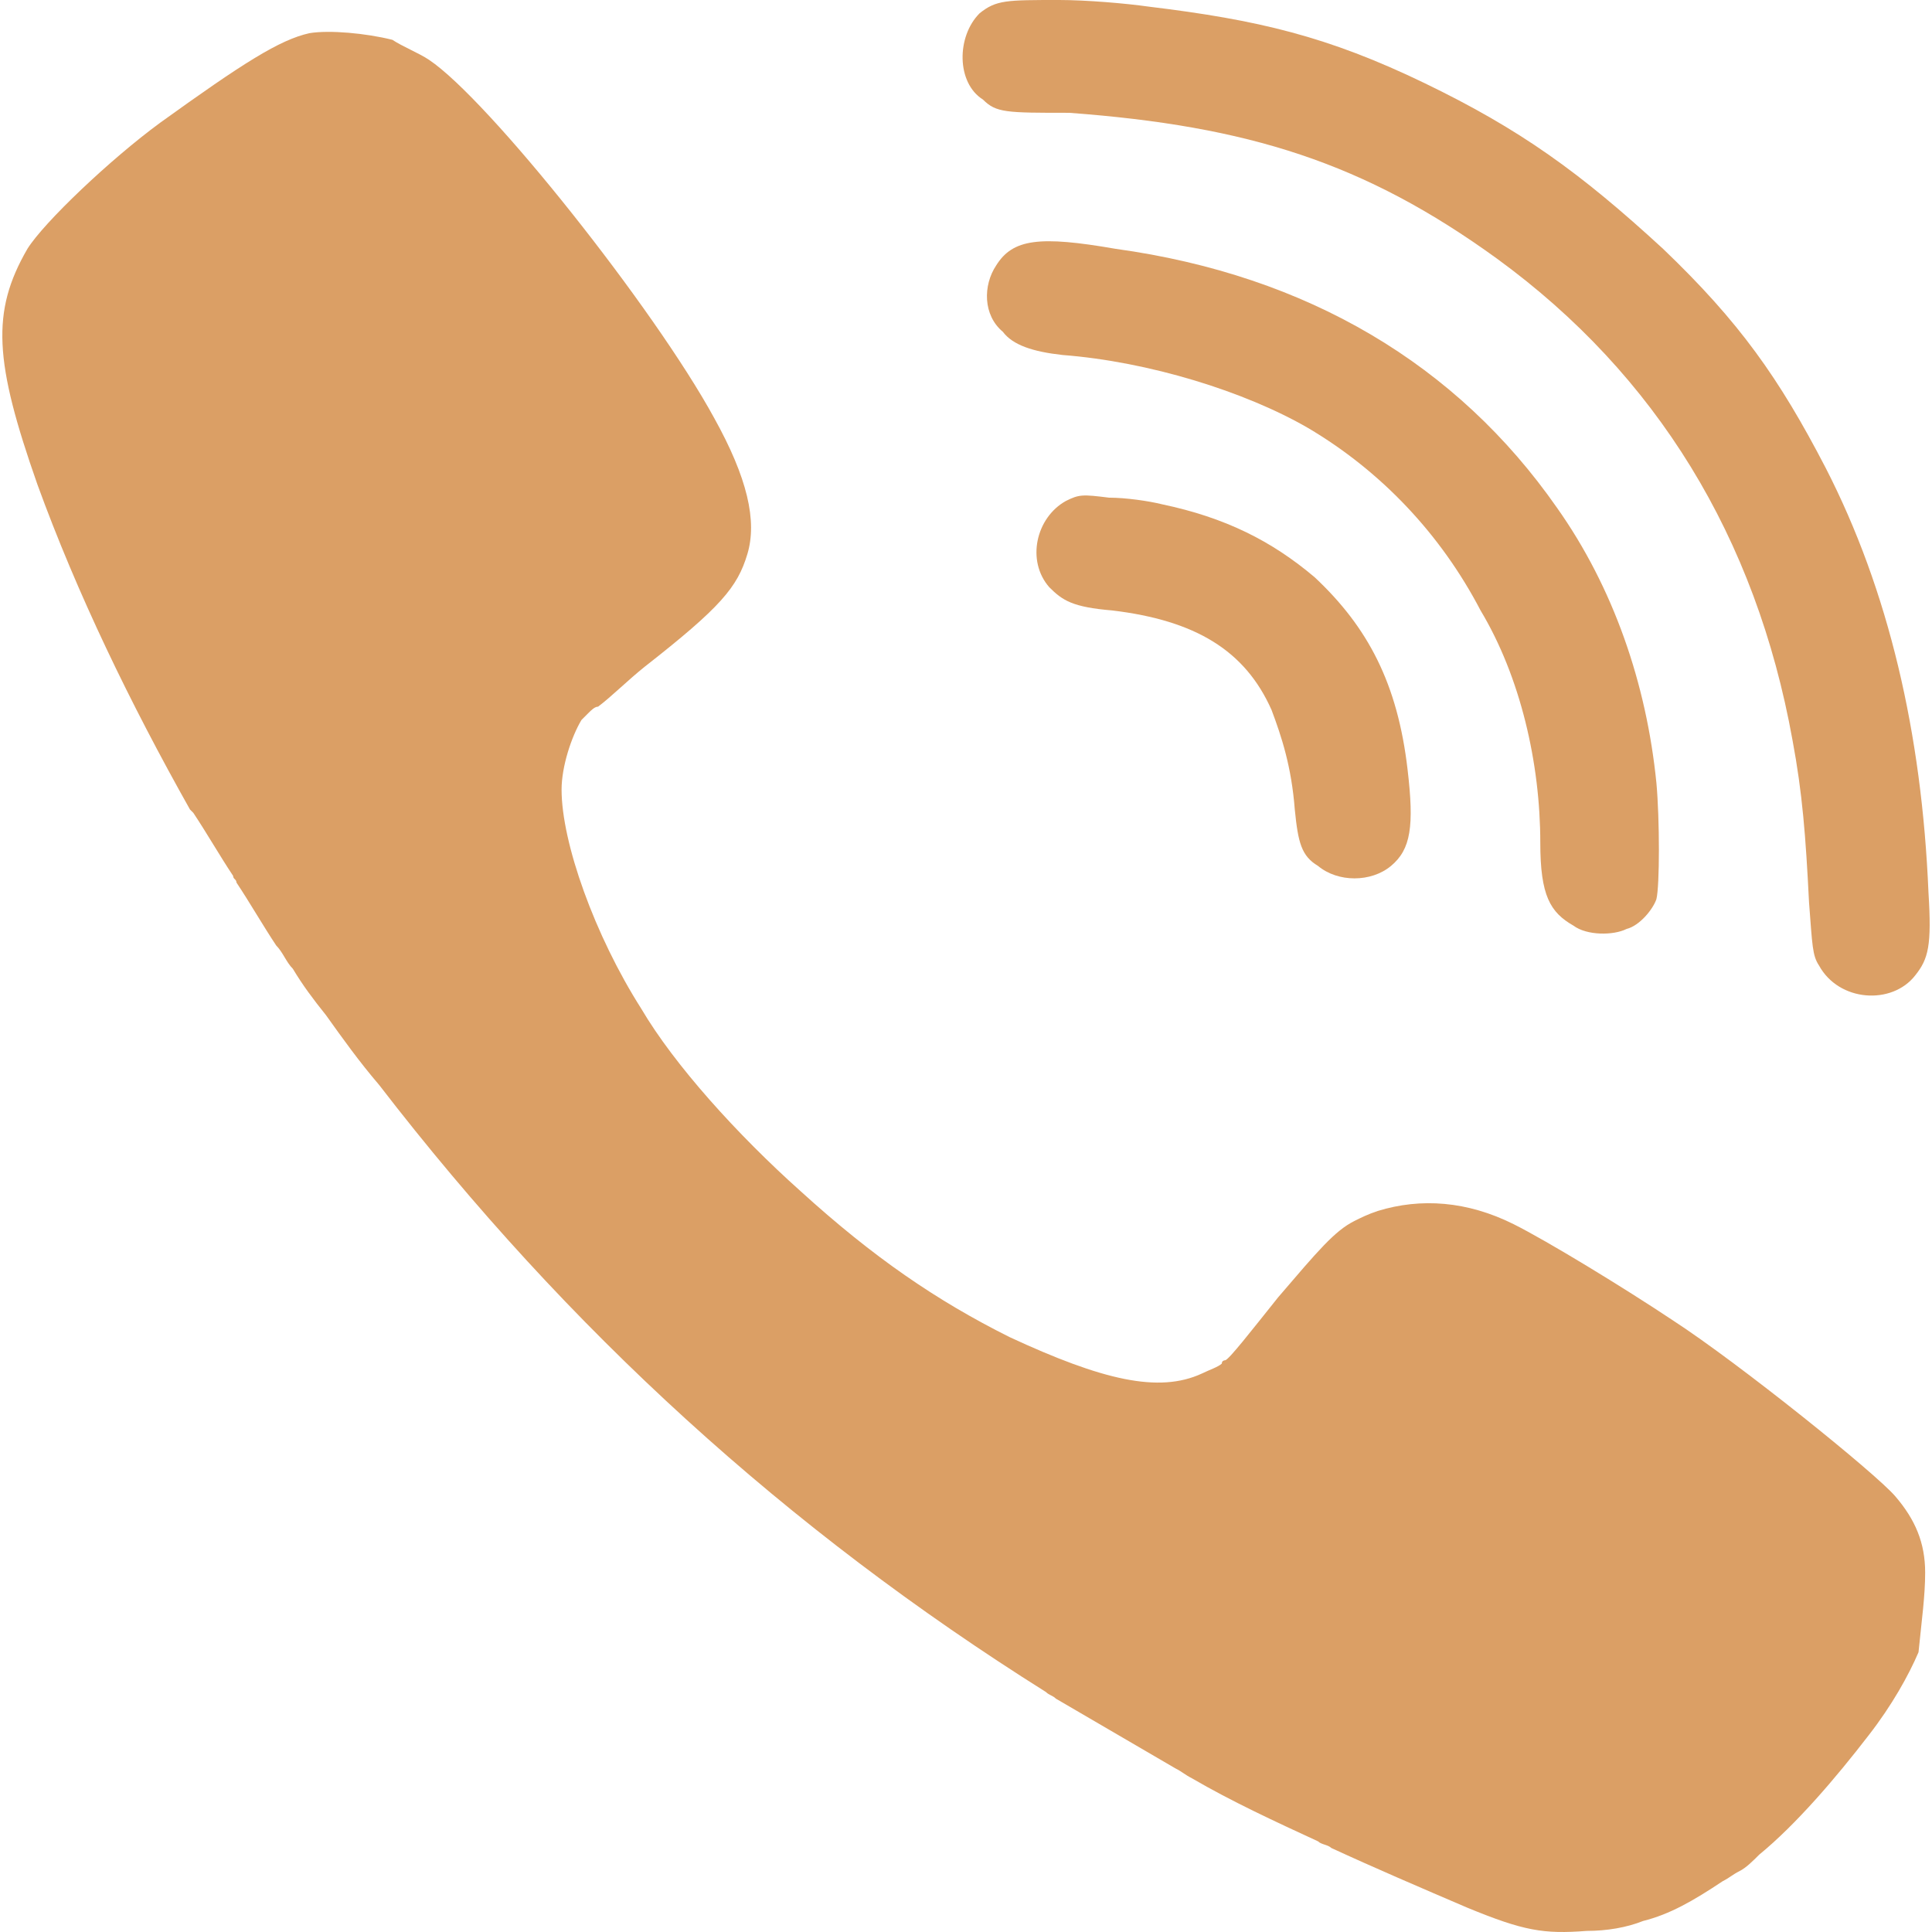
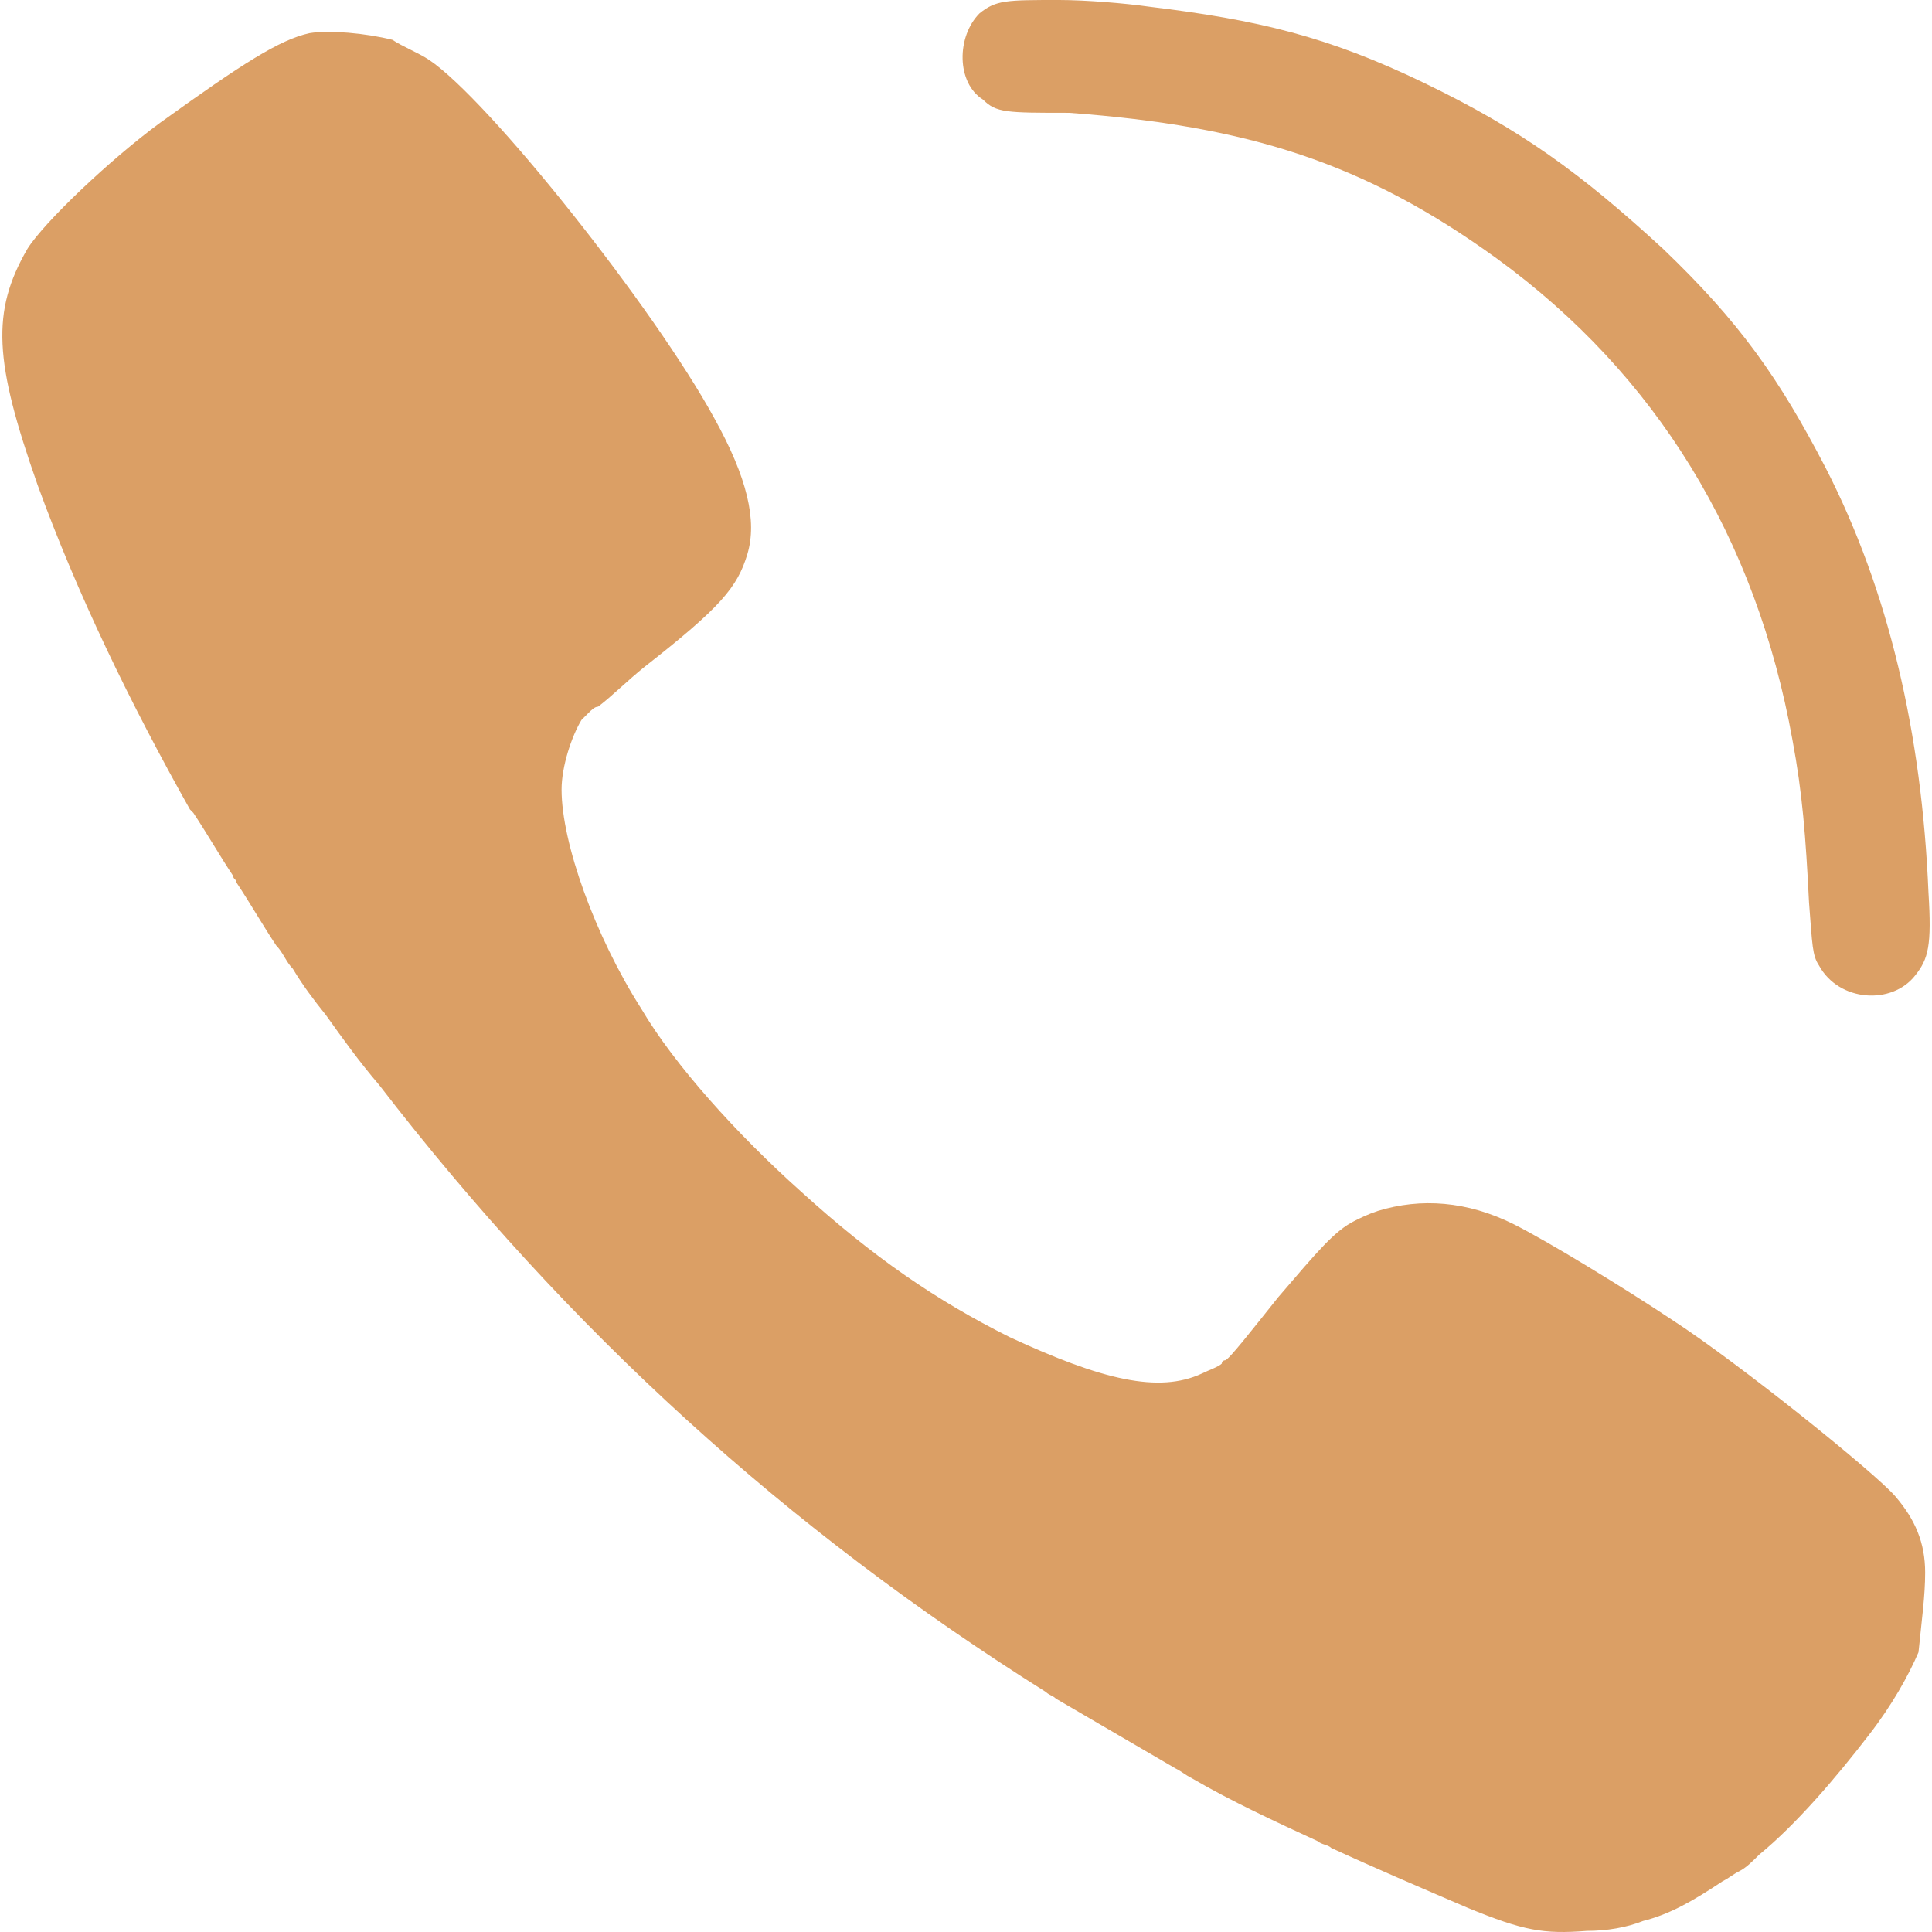
<svg xmlns="http://www.w3.org/2000/svg" version="1.1" id="Layer_1" x="0px" y="0px" viewBox="0 0 514.055 514.055" style="enable-background:new 0 0 514.055 514.055;" xml:space="preserve" width="512px" height="512px" class="">
  <g>
    <g>
      <path d="M260.648,3.531C265.062,0,267.71,0,281.834,0c7.062,0,17.655,0.883,23.834,1.766   c29.131,3.531,47.669,7.945,73.269,20.303c25.6,12.359,41.49,23.834,63.559,44.138c20.303,19.421,30.897,34.428,43.255,58.262   c16.772,32.662,25.6,70.621,27.366,112.993c0.883,14.124,0,17.655-3.531,22.069c-6.179,7.945-20.303,7.062-25.6-2.648   c-1.766-2.648-1.766-5.297-2.648-16.772c-0.883-17.655-1.766-29.131-4.414-43.255c-9.71-53.848-36.193-97.103-78.565-128   c-35.31-25.6-66.207-35.31-113.876-38.841c-16.772,0-19.421,0-22.952-3.531C254.469,22.069,254.469,9.71,260.648,3.531" data-original="#9069AE" class="active-path" data-old_color="##db9f6fill:##DB9F6fill:#9069AEfill:#9069AEfill:#9069AEfill:#9069AEfill:#9069AEfill:#9069AEfill:#9069AEfill:#9069AEfill:#9069AEfill:#9069AEfill:#9069AEfill:#9069AEfill:#9069AEfill:#9069AEfill:#9069AEfill:#9069AEfill:#9069AEfill:#9069AEfill:#9069AEfill:#9069AEfill:#9069AEfill:#9069AEfill:#9069AEfill:#9069AEfill:#9069AEfill:#9069AEfill:#9069AEfill:#9069AEfill:#9069AEfill:#9069AEfill:#9069AEfill:#9069AEfill:#9069AEfill:#9069AEfill:#9069AEfill:#9069AEfill:#9069AEfill:#9069AEfill:#9069AEfill:#9069AEfill:#9069AEfill:#9069AEfill:#9069AEfill:#9069AEfill:#9069AEfill:#9069AEfill:#9069AEfill:#9069AEfill:#db9f65fill:#DB9F65fill:#9069AEfill:#9069AEfill:#9069AEfill:#9069AEfill:#9069AEfill:#9069AEfill:#9069AEfill:#9069AEfill:#9069AEfill:#9069AEfill:#9069AEfill:#9069AEfill:#9069AEfill:#9069AEfill:#9069AEfill:#9069AEfill:#9069AEfill:#9069AEfill:#9069AEfill:#9069AEfill:#9069AEfill:#9069AEfill:#9069AEfill:#9069AEfill:#9069AEfill:#9069AEfill:#9069AEfill:#9069AEfill:#9069AEfill:#9069AEfill:#9069AEfill:#9069AEfill:#9069AEfill:#9069AEfill:#9069AEfill:#9069AEfill:#9069AEfill:#9069AEfill:#9069AEfill:#9069AEfill:#9069AEfill:#9069AEfill:#9069AEfill:#db9f65fill:#DB9F65fill:#9069AEfill:#9069AEfill:#9069AEfill:#9069AEfill:#9069AEfill:#9069AEfill:#9069AEfill:#9069AEfill:#9069AEfill:#9069AEfill:#9069AEfill:#9069AEfill:#9069AEfill:#9069AEfill:#9069AEfill:#db9f65fill:#DB9F65fill:#9069AEfill:#9069AEfill:#9069AEfill:#9069AEfill:#9069AEfill:#9069AEfill:#9069AEfill:#9069AEfill:#9069AEfill:#9069AEfill:#9069AEfill:#9069AEfill:#9069AEfill:#9069AEfill:#9069AEfill:#9069AEfill:#9069AEfill:#9069AEfill:#9069AEfill:#9069AEfill:#9069AEfill:#9069AEfill:#9069AEfill:#9069AEfill:#9069AEfill:#9069AEfill:#9069AEfill:#9069AEfill:#9069AEfill:#9069AEfill:#9069AEfill:#9069AEfill:#9069AEfill:#9069AEfill:#9069AEfill:#9069AEfill:#9069AEfill:#9069AEfill:#9069AEfill:#9069AEfill:#9069AEfill:#9069AEfill:#9069AEfill:#9069AEfill:#9069AEfill:#9069AEfill:#9069AEfill:#9069AEfill:#9069AEfill:#9069AEfill:#9069AEfill:#9069AEfill:#9069AEfill:#9069AEfill:#9069AEfill:#9069AEfill:#9069AEfill:#9069AEfill:#9069AEfill:#9069AEfill:#9069AEfill:#9069AEfill:#9069AEfill:#9069AEfill:#9069AEfill:#9069AEfill:#9069AEfill:#9069AEfill:#9069AEfill:#9069AEfill:#9069AEfill:#9069AEfill:#9069AEfill:#9069AEfill:#9069AEfill:#9069AEfill:#9069AEfill:#9069AEfill:#9069AEfill:#9069AEfill:#9069AEfill:#9069AEfill:#9069AEfill:#9069AEfill:#9069AEfill:#9069AEfill:#9069AEfill:#9069AEfill:#9069AEfill:#9069AEfill:#9069AEfill:#9069AEfill:#9069AEfill:#9069AEfill:#9069AEfill:#9069AEfill:#9069AEfill:#9069AEfill:#9069AEfill:#9069AEfill:#9069AEfill:#9069AEfill:#9069AEfill:#9069AEfill:#9069AEfill:#9069AEfill:#9069AEfill:#9069AEfill:#9069AEfill:#9069AEfill:#9069AEfill:#9069AEfill:#9069AEfill:#9069AEfill:#9069AEfill:#9069AEfill:#9069AEfill:#9069AEfill:#9069AEfill:#9069AEfill:#9069AEfill:#9069AEfill:#9069AEfill:#9069AEfill:#9069AEfill:#9069AEfill:#9069AEfill:#9069AEfill:#9069AEfill:#9069AEfill:#db9f65fill:#DB9F65fill:#9069AEfill:#9069AEfill:#9069AEfill:#9069AEfill:#9069AEfill:#9069AEfill:#9069AEfill:#9069AEfill:#9069AEfill:#9069AEfill:#9069AEfill:#9069AEfill:#9069AEfill:#9069AEfill:#9069AEfill:#9069AEfill:#9069AEfill:#9069AEfill:#9069AEfill:#9069AEfill:#9069AEfill:#9069AEfill:#8859ADfill:#9069AEfill:#8756ADfill:#9069AEfill:#8452AAfill:#9069AEfill:#8350AAfill:#9069AEfill:#834FAAfill:#9069AEfill:#814BAAfill:#9069AEfill:#8049AAfill:#9069AEfill:#8048AAfill:#9069AEfill:#7F46AAfill:#9069AEfill:#7E44AAfill:#9069AEfill:#7D43AAfill:#9069AEfill:#7C40AAfill:#9069AEfill:#7B3DAAfill:#9069AEfill:#7A3BAAfill:#9069AEfill:#7938AAfill:#9069AEfill:#7735AAfill:#9069AEfill:#7530AAfill:#9069AEfill:#732BAAfill:#9069AEfill:#7228AAfill:#9069AEfill:#7024AAfill:#9069AEfill:#6F22AAfill:#9069AEfill:#6F22AAfill:#9069AEfill:#6E20AAfill:#9069AEfill:#9069AEfill:#6E20AAfill:#6E20AAfill:#6E20AAfill:#6E1FACfill:#9069AEfill:#7120AFfill:#9069AEfill:#7921BDfill:#9069AEfill:#7D20C4fill:#9069AEfill:#861FD6fill:#9069AEfill:#8A1EDCfill:#9069AEfill:#8A1EDDfill:#9069AEfill:#8B1EDFfill:#9069AEfill:#9069AEfill:#8B1EDFfill:#8B1EDFfill:#8B1EDFfill:#9069AEfill:#9069AEfill:#9069AEfill:#9069AEfill:#9069AEfill:#9069AEfill:#9069AEfill:#9069AEfill:#9069AEfill:#9069AEfill:#9069AEfill:#9069AEfill:#9069AEfill:#9069AEfill:#9069AEfill:#9069AEfill:#9069AEfill:#9069AEfill:#9069AEfill:#9069AEfill:#9069AEfill:#9069AEfill:#9069AEfill:#9069AEfill:#9069AEfill:#9069AEfill:#9069AEfill:#9069AEfill:#9069AEfill:#9069AEfill:#9069AEfill:#9069AEfill:#9069AEfill:#9069AEfill:#9069AEfill:#9069AEfill:#9069AEfill:#9069AEfill:#9069AEfill:#9069AEfill:#9069AEfill:#00FF70fill:#9069AEfill:#00FF77fill:#9069AEfill:#00FF77fill:#9069AEfill:#00FF7Ffill:#9069AEfill:#00FF7Ffill:#9069AEfill:#9069AEfill:#00FF7Ffill:#00FF7Ffill:#00FF7Ffill:#00FF70fill:#9069AEfill:#00FF60fill:#9069AEfill:#00FF49fill:#9069AEfill:#00FF2Bfill:#9069AEfill:#00FF05fill:#9069AEfill:#28FF00fill:#9069AEfill:#3FFF00fill:#9069AEfill:#4FFF00fill:#9069AEfill:#5EFF00fill:#9069AEfill:#65FF00fill:#9069AEfill:#6DFF00fill:#9069AEfill:#9069AEfill:#6DFF00fill:#6DFF00fill:#6DFF00fill:#9069AEfill:#9069AEfill:#9069AEfill:#9069AEfill:#9069AEfill:#9069AEfill:#9069AEfill:#9069AEfill:#9069AEfill:#9069AEfill:#9069AEfill:#9069AEfill:#9069AEfill:#9069AEfill:#9069AEfill:#9069AEfill:#9069AEfill:#9069AEfill:#9069AEfill:#9069AEfill:#9069AEfill:#9069AEfill:#9069AEfill:#9069AEfill:#9069AEfill:#9069AEfill:#9069AEfill:#9069AEfill:#9069AEfill:#B700FFfill:#9069AEfill:#6300FFfill:#9069AEfill:#4C00FFfill:#9069AEfill:#3D00FFfill:#9069AEfill:#3500FFfill:#9069AEfill:#2600FFfill:#9069AEfill:#1E00FFfill:#9069AEfill:#0F00FFfill:#9069AEfill:#0700FFfill:#9069AEfill:#0700FFfill:#9069AEfill:#0007FFfill:#9069AEfill:#000FFFfill:#9069AEfill:#001EFFfill:#9069AEfill:#0026FFfill:#9069AEfill:#0035FFfill:#9069AEfill:#0035FFfill:#9069AEfill:#9069AEfill:#0035FFfill:#0035FFfill:#0035FFfill:#9069AEfill:#9069AEfill:#9069AEfill:#9069AEfill:#8314D8fill:#9069AEfill:#8623D2fill:#9069AEfill:#862CCCfill:#9069AEfill:#8735C5fill:#9069AEfill:#883BC3fill:#9069AEfill:#893FC3fill:#9069AEfill:#8840C0fill:#9069AEfill:#8840BFfill:#9069AEfill:#8841BFfill:#9069AEfill:#9069AEfill:#8841BFfill:#8841BFfill:#8841BFfill:#8A44C0fill:#9069AEfill:#8841BFfill:#9069AEfill:#8840BFfill:#9069AEfill:#873EBFfill:#9069AEfill:#863CBFfill:#9069AEfill:#853ABFfill:#9069AEfill:#8439BDfill:#9069AEfill:#8336BDfill:#9069AEfill:#7F32BBfill:#9069AEfill:#7D2EBAfill:#9069AEfill:#7A2BB7fill:#9069AEfill:#7726B6fill:#9069AEfill:#7422B3fill:#9069AEfill:#711DB1fill:#9069AEfill:#6E19AFfill:#9069AEfill:#6C15AEfill:#9069AEfill:#6B13AEfill:#9069AEfill:#6B13AEfill:#9069AEfill:#6A12AEfill:#9069AEfill:#6A12AEfill:#9069AEfill:#6A11AEfill:#9069AEfill:#6A10AEfill:#9069AEfill:#6910AEfill:#9069AEfill:#6A10AFfill:#9069AEfill:#6B10B1fill:#9069AEfill:#6C10B3fill:#9069AEfill:#9069AEfill:#6C10B3fill:#6C10B3fill:#6C10B3fill:#9069AEfill:#9069AEfill:#9069AEfill:#9069AEfill:#9069AEfill:#9069AEfill:#9069AEfill:#9069AEfill:#9069AEfill:#9069AEfill:#9069AEfill:#9069AEfill:#9069AEfill:#9069AEfill:#9069AEfill:#9069AEfill:#9069AEfill:#9069AEfill:#9069AEfill:#9069AEfill:#9069AEfill:#9069AEfill:#9069AEfill:#9069AEfill:#db9f65fill:#DB9F65fill:#9069AEfill:#9069AEfill:#9069AEfill:#9069AEfill:#9069AEfill:#9069AEfill:#9069AEfill:#9069AEfill:#9069AEfill:#9069AEfill:#9069AEfill:#9069AEfill:#9069AEfill:#9069AEfill:#9069AEfill:#9069AEfill:#9069AEfill:#9069AEfill:#9069AEfill:#9069AEfill:#9069AEfill:#9069AEfill:#9069AEfill:#9069AEfill:#9069AEfill:#9069AEfill:#9069AEfill:#9069AEfill:#9069AEfill:#9069AEfill:#9069AEfill:#9069AEfill:#9069AEfill:#9069AEfill:#9069AEfill:#9069AEfill:#9069AEfill:#9069AEfill:#9069AEfill:#9069AEfill:#9069AEfill:#9069AEfill:#9069AEfill:#9069AEfill:#9069AEfill:#9069AEfill:#9069AEfill:#9069AEfill:#9069AEfill:#9069AEfill:#9069AEfill:#9069AEfill:#9069AEfill:#9069AEfill:#9069AEfill:#9069AEfill:#9069AEfill:#9069AEfill:#9069AEfill:#9069AEfill:#9069AEfill:#9069AEfill:#9069AEfill:#9069AEfill:#9069AEfill:#9069AEfill:#9069AEfill:#9069AEfill:#9069AEfill:#9069AEfill:#9069AEfill:#9069AEfill:#9069AEfill:#9069AEfill:#9069AEfill:#9069AEfill:#9069AEfill:#9069AEfill:#9069AEfill:#9069AEfill:#9069AEfill:#9069AEfill:#9069AEfill:#9069AEfill:#9069AEfill:#9069AEfill:#9069AE" fill="#db9f65" />
-       <path d="M348.041,113.876c-16.772-9.71-42.372-17.655-65.324-19.421c-7.945-0.883-13.241-2.648-15.89-6.179   c-5.297-4.414-5.297-12.359-1.766-17.655c4.414-7.062,11.476-7.945,31.779-4.414c51.2,7.062,90.924,30.897,117.407,68.855   c15.007,21.186,23.834,46.786,26.483,73.269c0.883,9.71,0.883,27.366,0,30.897c-0.883,2.648-4.414,7.062-7.945,7.945   c-3.531,1.766-10.593,1.766-14.124-0.883c-6.179-3.531-8.828-7.945-8.828-22.069c0-21.186-5.297-44.138-15.89-61.793   C383.351,142.124,367.462,125.352,348.041,113.876" data-original="#9069AE" class="active-path" data-old_color="##db9f6fill:##DB9F6fill:#9069AEfill:#9069AEfill:#9069AEfill:#9069AEfill:#9069AEfill:#9069AEfill:#9069AEfill:#9069AEfill:#9069AEfill:#9069AEfill:#9069AEfill:#9069AEfill:#9069AEfill:#9069AEfill:#9069AEfill:#9069AEfill:#9069AEfill:#9069AEfill:#9069AEfill:#9069AEfill:#9069AEfill:#9069AEfill:#9069AEfill:#9069AEfill:#9069AEfill:#9069AEfill:#9069AEfill:#9069AEfill:#9069AEfill:#9069AEfill:#9069AEfill:#9069AEfill:#9069AEfill:#9069AEfill:#9069AEfill:#9069AEfill:#9069AEfill:#9069AEfill:#9069AEfill:#9069AEfill:#9069AEfill:#9069AEfill:#9069AEfill:#9069AEfill:#9069AEfill:#9069AEfill:#9069AEfill:#9069AEfill:#db9f65fill:#DB9F65fill:#9069AEfill:#9069AEfill:#9069AEfill:#9069AEfill:#9069AEfill:#9069AEfill:#9069AEfill:#9069AEfill:#9069AEfill:#9069AEfill:#9069AEfill:#9069AEfill:#9069AEfill:#9069AEfill:#9069AEfill:#9069AEfill:#9069AEfill:#9069AEfill:#9069AEfill:#9069AEfill:#9069AEfill:#9069AEfill:#9069AEfill:#9069AEfill:#9069AEfill:#9069AEfill:#9069AEfill:#9069AEfill:#9069AEfill:#9069AEfill:#9069AEfill:#9069AEfill:#9069AEfill:#9069AEfill:#9069AEfill:#9069AEfill:#9069AEfill:#9069AEfill:#9069AEfill:#9069AEfill:#9069AEfill:#9069AEfill:#9069AEfill:#db9f65fill:#DB9F65fill:#9069AEfill:#9069AEfill:#9069AEfill:#9069AEfill:#9069AEfill:#9069AEfill:#9069AEfill:#9069AEfill:#9069AEfill:#9069AEfill:#9069AEfill:#9069AEfill:#9069AEfill:#9069AEfill:#9069AEfill:#db9f65fill:#DB9F65fill:#9069AEfill:#9069AEfill:#9069AEfill:#9069AEfill:#9069AEfill:#9069AEfill:#9069AEfill:#9069AEfill:#9069AEfill:#9069AEfill:#9069AEfill:#9069AEfill:#9069AEfill:#9069AEfill:#9069AEfill:#9069AEfill:#9069AEfill:#9069AEfill:#9069AEfill:#9069AEfill:#9069AEfill:#9069AEfill:#9069AEfill:#9069AEfill:#9069AEfill:#9069AEfill:#9069AEfill:#9069AEfill:#9069AEfill:#9069AEfill:#9069AEfill:#9069AEfill:#9069AEfill:#9069AEfill:#9069AEfill:#9069AEfill:#9069AEfill:#9069AEfill:#9069AEfill:#9069AEfill:#9069AEfill:#9069AEfill:#9069AEfill:#9069AEfill:#9069AEfill:#9069AEfill:#9069AEfill:#9069AEfill:#9069AEfill:#9069AEfill:#9069AEfill:#9069AEfill:#9069AEfill:#9069AEfill:#9069AEfill:#9069AEfill:#9069AEfill:#9069AEfill:#9069AEfill:#9069AEfill:#9069AEfill:#9069AEfill:#9069AEfill:#9069AEfill:#9069AEfill:#9069AEfill:#9069AEfill:#9069AEfill:#9069AEfill:#9069AEfill:#9069AEfill:#9069AEfill:#9069AEfill:#9069AEfill:#9069AEfill:#9069AEfill:#9069AEfill:#9069AEfill:#9069AEfill:#9069AEfill:#9069AEfill:#9069AEfill:#9069AEfill:#9069AEfill:#9069AEfill:#9069AEfill:#9069AEfill:#9069AEfill:#9069AEfill:#9069AEfill:#9069AEfill:#9069AEfill:#9069AEfill:#9069AEfill:#9069AEfill:#9069AEfill:#9069AEfill:#9069AEfill:#9069AEfill:#9069AEfill:#9069AEfill:#9069AEfill:#9069AEfill:#9069AEfill:#9069AEfill:#9069AEfill:#9069AEfill:#9069AEfill:#9069AEfill:#9069AEfill:#9069AEfill:#9069AEfill:#9069AEfill:#9069AEfill:#9069AEfill:#9069AEfill:#9069AEfill:#9069AEfill:#9069AEfill:#9069AEfill:#9069AEfill:#9069AEfill:#9069AEfill:#9069AEfill:#9069AEfill:#9069AEfill:#9069AEfill:#9069AEfill:#9069AEfill:#9069AEfill:#db9f65fill:#DB9F65fill:#9069AEfill:#9069AEfill:#9069AEfill:#9069AEfill:#9069AEfill:#9069AEfill:#9069AEfill:#9069AEfill:#9069AEfill:#9069AEfill:#9069AEfill:#9069AEfill:#9069AEfill:#9069AEfill:#9069AEfill:#9069AEfill:#9069AEfill:#9069AEfill:#9069AEfill:#9069AEfill:#9069AEfill:#9069AEfill:#8859ADfill:#9069AEfill:#8756ADfill:#9069AEfill:#8452AAfill:#9069AEfill:#8350AAfill:#9069AEfill:#834FAAfill:#9069AEfill:#814BAAfill:#9069AEfill:#8049AAfill:#9069AEfill:#8048AAfill:#9069AEfill:#7F46AAfill:#9069AEfill:#7E44AAfill:#9069AEfill:#7D43AAfill:#9069AEfill:#7C40AAfill:#9069AEfill:#7B3DAAfill:#9069AEfill:#7A3BAAfill:#9069AEfill:#7938AAfill:#9069AEfill:#7735AAfill:#9069AEfill:#7530AAfill:#9069AEfill:#732BAAfill:#9069AEfill:#7228AAfill:#9069AEfill:#7024AAfill:#9069AEfill:#6F22AAfill:#9069AEfill:#6F22AAfill:#9069AEfill:#6E20AAfill:#9069AEfill:#9069AEfill:#6E20AAfill:#6E20AAfill:#6E20AAfill:#6E1FACfill:#9069AEfill:#7120AFfill:#9069AEfill:#7921BDfill:#9069AEfill:#7D20C4fill:#9069AEfill:#861FD6fill:#9069AEfill:#8A1EDCfill:#9069AEfill:#8A1EDDfill:#9069AEfill:#8B1EDFfill:#9069AEfill:#9069AEfill:#8B1EDFfill:#8B1EDFfill:#8B1EDFfill:#9069AEfill:#9069AEfill:#9069AEfill:#9069AEfill:#9069AEfill:#9069AEfill:#9069AEfill:#9069AEfill:#9069AEfill:#9069AEfill:#9069AEfill:#9069AEfill:#9069AEfill:#9069AEfill:#9069AEfill:#9069AEfill:#9069AEfill:#9069AEfill:#9069AEfill:#9069AEfill:#9069AEfill:#9069AEfill:#9069AEfill:#9069AEfill:#9069AEfill:#9069AEfill:#9069AEfill:#9069AEfill:#9069AEfill:#9069AEfill:#9069AEfill:#9069AEfill:#9069AEfill:#9069AEfill:#9069AEfill:#9069AEfill:#9069AEfill:#9069AEfill:#9069AEfill:#9069AEfill:#9069AEfill:#00FF70fill:#9069AEfill:#00FF77fill:#9069AEfill:#00FF77fill:#9069AEfill:#00FF7Ffill:#9069AEfill:#00FF7Ffill:#9069AEfill:#9069AEfill:#00FF7Ffill:#00FF7Ffill:#00FF7Ffill:#00FF70fill:#9069AEfill:#00FF60fill:#9069AEfill:#00FF49fill:#9069AEfill:#00FF2Bfill:#9069AEfill:#00FF05fill:#9069AEfill:#28FF00fill:#9069AEfill:#3FFF00fill:#9069AEfill:#4FFF00fill:#9069AEfill:#5EFF00fill:#9069AEfill:#65FF00fill:#9069AEfill:#6DFF00fill:#9069AEfill:#9069AEfill:#6DFF00fill:#6DFF00fill:#6DFF00fill:#9069AEfill:#9069AEfill:#9069AEfill:#9069AEfill:#9069AEfill:#9069AEfill:#9069AEfill:#9069AEfill:#9069AEfill:#9069AEfill:#9069AEfill:#9069AEfill:#9069AEfill:#9069AEfill:#9069AEfill:#9069AEfill:#9069AEfill:#9069AEfill:#9069AEfill:#9069AEfill:#9069AEfill:#9069AEfill:#9069AEfill:#9069AEfill:#9069AEfill:#9069AEfill:#9069AEfill:#9069AEfill:#9069AEfill:#B700FFfill:#9069AEfill:#6300FFfill:#9069AEfill:#4C00FFfill:#9069AEfill:#3D00FFfill:#9069AEfill:#3500FFfill:#9069AEfill:#2600FFfill:#9069AEfill:#1E00FFfill:#9069AEfill:#0F00FFfill:#9069AEfill:#0700FFfill:#9069AEfill:#0700FFfill:#9069AEfill:#0007FFfill:#9069AEfill:#000FFFfill:#9069AEfill:#001EFFfill:#9069AEfill:#0026FFfill:#9069AEfill:#0035FFfill:#9069AEfill:#0035FFfill:#9069AEfill:#9069AEfill:#0035FFfill:#0035FFfill:#0035FFfill:#9069AEfill:#9069AEfill:#9069AEfill:#9069AEfill:#8314D8fill:#9069AEfill:#8623D2fill:#9069AEfill:#862CCCfill:#9069AEfill:#8735C5fill:#9069AEfill:#883BC3fill:#9069AEfill:#893FC3fill:#9069AEfill:#8840C0fill:#9069AEfill:#8840BFfill:#9069AEfill:#8841BFfill:#9069AEfill:#9069AEfill:#8841BFfill:#8841BFfill:#8841BFfill:#8A44C0fill:#9069AEfill:#8841BFfill:#9069AEfill:#8840BFfill:#9069AEfill:#873EBFfill:#9069AEfill:#863CBFfill:#9069AEfill:#853ABFfill:#9069AEfill:#8439BDfill:#9069AEfill:#8336BDfill:#9069AEfill:#7F32BBfill:#9069AEfill:#7D2EBAfill:#9069AEfill:#7A2BB7fill:#9069AEfill:#7726B6fill:#9069AEfill:#7422B3fill:#9069AEfill:#711DB1fill:#9069AEfill:#6E19AFfill:#9069AEfill:#6C15AEfill:#9069AEfill:#6B13AEfill:#9069AEfill:#6B13AEfill:#9069AEfill:#6A12AEfill:#9069AEfill:#6A12AEfill:#9069AEfill:#6A11AEfill:#9069AEfill:#6A10AEfill:#9069AEfill:#6910AEfill:#9069AEfill:#6A10AFfill:#9069AEfill:#6B10B1fill:#9069AEfill:#6C10B3fill:#9069AEfill:#9069AEfill:#6C10B3fill:#6C10B3fill:#6C10B3fill:#9069AEfill:#9069AEfill:#9069AEfill:#9069AEfill:#9069AEfill:#9069AEfill:#9069AEfill:#9069AEfill:#9069AEfill:#9069AEfill:#9069AEfill:#9069AEfill:#9069AEfill:#9069AEfill:#9069AEfill:#9069AEfill:#9069AEfill:#9069AEfill:#9069AEfill:#9069AEfill:#9069AEfill:#9069AEfill:#9069AEfill:#9069AEfill:#db9f65fill:#DB9F65fill:#9069AEfill:#9069AEfill:#9069AEfill:#9069AEfill:#9069AEfill:#9069AEfill:#9069AEfill:#9069AEfill:#9069AEfill:#9069AEfill:#9069AEfill:#9069AEfill:#9069AEfill:#9069AEfill:#9069AEfill:#9069AEfill:#9069AEfill:#9069AEfill:#9069AEfill:#9069AEfill:#9069AEfill:#9069AEfill:#9069AEfill:#9069AEfill:#9069AEfill:#9069AEfill:#9069AEfill:#9069AEfill:#9069AEfill:#9069AEfill:#9069AEfill:#9069AEfill:#9069AEfill:#9069AEfill:#9069AEfill:#9069AEfill:#9069AEfill:#9069AEfill:#9069AEfill:#9069AEfill:#9069AEfill:#9069AEfill:#9069AEfill:#9069AEfill:#9069AEfill:#9069AEfill:#9069AEfill:#9069AEfill:#9069AEfill:#9069AEfill:#9069AEfill:#9069AEfill:#9069AEfill:#9069AEfill:#9069AEfill:#9069AEfill:#9069AEfill:#9069AEfill:#9069AEfill:#9069AEfill:#9069AEfill:#9069AEfill:#9069AEfill:#9069AEfill:#9069AEfill:#9069AEfill:#9069AEfill:#9069AEfill:#9069AEfill:#9069AEfill:#9069AEfill:#9069AEfill:#9069AEfill:#9069AEfill:#9069AEfill:#9069AEfill:#9069AEfill:#9069AEfill:#9069AEfill:#9069AEfill:#9069AEfill:#9069AEfill:#9069AEfill:#9069AEfill:#9069AEfill:#9069AEfill:#9069AE" fill="#db9f65" />
-       <path d="M370.11,230.4c-5.297,4.414-14.124,4.414-19.421,0c-4.414-2.648-5.297-6.179-6.179-15.007   c-0.883-11.476-3.531-19.421-6.179-26.483c-7.062-15.89-20.303-23.834-42.372-26.483c-10.593-0.883-13.241-2.648-16.772-6.179   c-6.179-7.062-3.531-18.538,4.414-22.952c3.531-1.766,4.414-1.766,11.476-0.883c4.414,0,10.593,0.883,14.124,1.766   c16.772,3.531,29.131,9.71,40.607,19.421c14.124,13.241,22.069,28.248,24.717,51.2C376.289,219.807,375.406,225.986,370.11,230.4" data-original="#9069AE" class="active-path" data-old_color="##db9f6fill:##DB9F6fill:#9069AEfill:#9069AEfill:#9069AEfill:#9069AEfill:#9069AEfill:#9069AEfill:#9069AEfill:#9069AEfill:#9069AEfill:#9069AEfill:#9069AEfill:#9069AEfill:#9069AEfill:#9069AEfill:#9069AEfill:#9069AEfill:#9069AEfill:#9069AEfill:#9069AEfill:#9069AEfill:#9069AEfill:#9069AEfill:#9069AEfill:#9069AEfill:#9069AEfill:#9069AEfill:#9069AEfill:#9069AEfill:#9069AEfill:#9069AEfill:#9069AEfill:#9069AEfill:#9069AEfill:#9069AEfill:#9069AEfill:#9069AEfill:#9069AEfill:#9069AEfill:#9069AEfill:#9069AEfill:#9069AEfill:#9069AEfill:#9069AEfill:#9069AEfill:#9069AEfill:#9069AEfill:#9069AEfill:#9069AEfill:#db9f65fill:#DB9F65fill:#9069AEfill:#9069AEfill:#9069AEfill:#9069AEfill:#9069AEfill:#9069AEfill:#9069AEfill:#9069AEfill:#9069AEfill:#9069AEfill:#9069AEfill:#9069AEfill:#9069AEfill:#9069AEfill:#9069AEfill:#9069AEfill:#9069AEfill:#9069AEfill:#9069AEfill:#9069AEfill:#9069AEfill:#9069AEfill:#9069AEfill:#9069AEfill:#9069AEfill:#9069AEfill:#9069AEfill:#9069AEfill:#9069AEfill:#9069AEfill:#9069AEfill:#9069AEfill:#9069AEfill:#9069AEfill:#9069AEfill:#9069AEfill:#9069AEfill:#9069AEfill:#9069AEfill:#9069AEfill:#9069AEfill:#9069AEfill:#9069AEfill:#db9f65fill:#DB9F65fill:#9069AEfill:#9069AEfill:#9069AEfill:#9069AEfill:#9069AEfill:#9069AEfill:#9069AEfill:#9069AEfill:#9069AEfill:#9069AEfill:#9069AEfill:#9069AEfill:#9069AEfill:#9069AEfill:#9069AEfill:#db9f65fill:#DB9F65fill:#9069AEfill:#9069AEfill:#9069AEfill:#9069AEfill:#9069AEfill:#9069AEfill:#9069AEfill:#9069AEfill:#9069AEfill:#9069AEfill:#9069AEfill:#9069AEfill:#9069AEfill:#9069AEfill:#9069AEfill:#9069AEfill:#9069AEfill:#9069AEfill:#9069AEfill:#9069AEfill:#9069AEfill:#9069AEfill:#9069AEfill:#9069AEfill:#9069AEfill:#9069AEfill:#9069AEfill:#9069AEfill:#9069AEfill:#9069AEfill:#9069AEfill:#9069AEfill:#9069AEfill:#9069AEfill:#9069AEfill:#9069AEfill:#9069AEfill:#9069AEfill:#9069AEfill:#9069AEfill:#9069AEfill:#9069AEfill:#9069AEfill:#9069AEfill:#9069AEfill:#9069AEfill:#9069AEfill:#9069AEfill:#9069AEfill:#9069AEfill:#9069AEfill:#9069AEfill:#9069AEfill:#9069AEfill:#9069AEfill:#9069AEfill:#9069AEfill:#9069AEfill:#9069AEfill:#9069AEfill:#9069AEfill:#9069AEfill:#9069AEfill:#9069AEfill:#9069AEfill:#9069AEfill:#9069AEfill:#9069AEfill:#9069AEfill:#9069AEfill:#9069AEfill:#9069AEfill:#9069AEfill:#9069AEfill:#9069AEfill:#9069AEfill:#9069AEfill:#9069AEfill:#9069AEfill:#9069AEfill:#9069AEfill:#9069AEfill:#9069AEfill:#9069AEfill:#9069AEfill:#9069AEfill:#9069AEfill:#9069AEfill:#9069AEfill:#9069AEfill:#9069AEfill:#9069AEfill:#9069AEfill:#9069AEfill:#9069AEfill:#9069AEfill:#9069AEfill:#9069AEfill:#9069AEfill:#9069AEfill:#9069AEfill:#9069AEfill:#9069AEfill:#9069AEfill:#9069AEfill:#9069AEfill:#9069AEfill:#9069AEfill:#9069AEfill:#9069AEfill:#9069AEfill:#9069AEfill:#9069AEfill:#9069AEfill:#9069AEfill:#9069AEfill:#9069AEfill:#9069AEfill:#9069AEfill:#9069AEfill:#9069AEfill:#9069AEfill:#9069AEfill:#9069AEfill:#9069AEfill:#9069AEfill:#9069AEfill:#9069AEfill:#9069AEfill:#9069AEfill:#db9f65fill:#DB9F65fill:#9069AEfill:#9069AEfill:#9069AEfill:#9069AEfill:#9069AEfill:#9069AEfill:#9069AEfill:#9069AEfill:#9069AEfill:#9069AEfill:#9069AEfill:#9069AEfill:#9069AEfill:#9069AEfill:#9069AEfill:#9069AEfill:#9069AEfill:#9069AEfill:#9069AEfill:#9069AEfill:#9069AEfill:#9069AEfill:#8859ADfill:#9069AEfill:#8756ADfill:#9069AEfill:#8452AAfill:#9069AEfill:#8350AAfill:#9069AEfill:#834FAAfill:#9069AEfill:#814BAAfill:#9069AEfill:#8049AAfill:#9069AEfill:#8048AAfill:#9069AEfill:#7F46AAfill:#9069AEfill:#7E44AAfill:#9069AEfill:#7D43AAfill:#9069AEfill:#7C40AAfill:#9069AEfill:#7B3DAAfill:#9069AEfill:#7A3BAAfill:#9069AEfill:#7938AAfill:#9069AEfill:#7735AAfill:#9069AEfill:#7530AAfill:#9069AEfill:#732BAAfill:#9069AEfill:#7228AAfill:#9069AEfill:#7024AAfill:#9069AEfill:#6F22AAfill:#9069AEfill:#6F22AAfill:#9069AEfill:#6E20AAfill:#9069AEfill:#9069AEfill:#6E20AAfill:#6E20AAfill:#6E20AAfill:#6E1FACfill:#9069AEfill:#7120AFfill:#9069AEfill:#7921BDfill:#9069AEfill:#7D20C4fill:#9069AEfill:#861FD6fill:#9069AEfill:#8A1EDCfill:#9069AEfill:#8A1EDDfill:#9069AEfill:#8B1EDFfill:#9069AEfill:#9069AEfill:#8B1EDFfill:#8B1EDFfill:#8B1EDFfill:#9069AEfill:#9069AEfill:#9069AEfill:#9069AEfill:#9069AEfill:#9069AEfill:#9069AEfill:#9069AEfill:#9069AEfill:#9069AEfill:#9069AEfill:#9069AEfill:#9069AEfill:#9069AEfill:#9069AEfill:#9069AEfill:#9069AEfill:#9069AEfill:#9069AEfill:#9069AEfill:#9069AEfill:#9069AEfill:#9069AEfill:#9069AEfill:#9069AEfill:#9069AEfill:#9069AEfill:#9069AEfill:#9069AEfill:#9069AEfill:#9069AEfill:#9069AEfill:#9069AEfill:#9069AEfill:#9069AEfill:#9069AEfill:#9069AEfill:#9069AEfill:#9069AEfill:#9069AEfill:#9069AEfill:#00FF70fill:#9069AEfill:#00FF77fill:#9069AEfill:#00FF77fill:#9069AEfill:#00FF7Ffill:#9069AEfill:#00FF7Ffill:#9069AEfill:#9069AEfill:#00FF7Ffill:#00FF7Ffill:#00FF7Ffill:#00FF70fill:#9069AEfill:#00FF60fill:#9069AEfill:#00FF49fill:#9069AEfill:#00FF2Bfill:#9069AEfill:#00FF05fill:#9069AEfill:#28FF00fill:#9069AEfill:#3FFF00fill:#9069AEfill:#4FFF00fill:#9069AEfill:#5EFF00fill:#9069AEfill:#65FF00fill:#9069AEfill:#6DFF00fill:#9069AEfill:#9069AEfill:#6DFF00fill:#6DFF00fill:#6DFF00fill:#9069AEfill:#9069AEfill:#9069AEfill:#9069AEfill:#9069AEfill:#9069AEfill:#9069AEfill:#9069AEfill:#9069AEfill:#9069AEfill:#9069AEfill:#9069AEfill:#9069AEfill:#9069AEfill:#9069AEfill:#9069AEfill:#9069AEfill:#9069AEfill:#9069AEfill:#9069AEfill:#9069AEfill:#9069AEfill:#9069AEfill:#9069AEfill:#9069AEfill:#9069AEfill:#9069AEfill:#9069AEfill:#9069AEfill:#B700FFfill:#9069AEfill:#6300FFfill:#9069AEfill:#4C00FFfill:#9069AEfill:#3D00FFfill:#9069AEfill:#3500FFfill:#9069AEfill:#2600FFfill:#9069AEfill:#1E00FFfill:#9069AEfill:#0F00FFfill:#9069AEfill:#0700FFfill:#9069AEfill:#0700FFfill:#9069AEfill:#0007FFfill:#9069AEfill:#000FFFfill:#9069AEfill:#001EFFfill:#9069AEfill:#0026FFfill:#9069AEfill:#0035FFfill:#9069AEfill:#0035FFfill:#9069AEfill:#9069AEfill:#0035FFfill:#0035FFfill:#0035FFfill:#9069AEfill:#9069AEfill:#9069AEfill:#9069AEfill:#8314D8fill:#9069AEfill:#8623D2fill:#9069AEfill:#862CCCfill:#9069AEfill:#8735C5fill:#9069AEfill:#883BC3fill:#9069AEfill:#893FC3fill:#9069AEfill:#8840C0fill:#9069AEfill:#8840BFfill:#9069AEfill:#8841BFfill:#9069AEfill:#9069AEfill:#8841BFfill:#8841BFfill:#8841BFfill:#8A44C0fill:#9069AEfill:#8841BFfill:#9069AEfill:#8840BFfill:#9069AEfill:#873EBFfill:#9069AEfill:#863CBFfill:#9069AEfill:#853ABFfill:#9069AEfill:#8439BDfill:#9069AEfill:#8336BDfill:#9069AEfill:#7F32BBfill:#9069AEfill:#7D2EBAfill:#9069AEfill:#7A2BB7fill:#9069AEfill:#7726B6fill:#9069AEfill:#7422B3fill:#9069AEfill:#711DB1fill:#9069AEfill:#6E19AFfill:#9069AEfill:#6C15AEfill:#9069AEfill:#6B13AEfill:#9069AEfill:#6B13AEfill:#9069AEfill:#6A12AEfill:#9069AEfill:#6A12AEfill:#9069AEfill:#6A11AEfill:#9069AEfill:#6A10AEfill:#9069AEfill:#6910AEfill:#9069AEfill:#6A10AFfill:#9069AEfill:#6B10B1fill:#9069AEfill:#6C10B3fill:#9069AEfill:#9069AEfill:#6C10B3fill:#6C10B3fill:#6C10B3fill:#9069AEfill:#9069AEfill:#9069AEfill:#9069AEfill:#9069AEfill:#9069AEfill:#9069AEfill:#9069AEfill:#9069AEfill:#9069AEfill:#9069AEfill:#9069AEfill:#9069AEfill:#9069AEfill:#9069AEfill:#9069AEfill:#9069AEfill:#9069AEfill:#9069AEfill:#9069AEfill:#9069AEfill:#9069AEfill:#9069AEfill:#9069AEfill:#db9f65fill:#DB9F65fill:#9069AEfill:#9069AEfill:#9069AEfill:#9069AEfill:#9069AEfill:#9069AEfill:#9069AEfill:#9069AEfill:#9069AEfill:#9069AEfill:#9069AEfill:#9069AEfill:#9069AEfill:#9069AEfill:#9069AEfill:#9069AEfill:#9069AEfill:#9069AEfill:#9069AEfill:#9069AEfill:#9069AEfill:#9069AEfill:#9069AEfill:#9069AEfill:#9069AEfill:#9069AEfill:#9069AEfill:#9069AEfill:#9069AEfill:#9069AEfill:#9069AEfill:#9069AEfill:#9069AEfill:#9069AEfill:#9069AEfill:#9069AEfill:#9069AEfill:#9069AEfill:#9069AEfill:#9069AEfill:#9069AEfill:#9069AEfill:#9069AEfill:#9069AEfill:#9069AEfill:#9069AEfill:#9069AEfill:#9069AEfill:#9069AEfill:#9069AEfill:#9069AEfill:#9069AEfill:#9069AEfill:#9069AEfill:#9069AEfill:#9069AEfill:#9069AEfill:#9069AEfill:#9069AEfill:#9069AEfill:#9069AEfill:#9069AEfill:#9069AEfill:#9069AEfill:#9069AEfill:#9069AEfill:#9069AEfill:#9069AEfill:#9069AEfill:#9069AEfill:#9069AEfill:#9069AEfill:#9069AEfill:#9069AEfill:#9069AEfill:#9069AEfill:#9069AEfill:#9069AEfill:#9069AEfill:#9069AEfill:#9069AEfill:#9069AEfill:#9069AEfill:#9069AEfill:#9069AEfill:#9069AEfill:#9069AE" fill="#db9f65" />
      <path d="M512.234,418.428c0-7.945-2.648-14.124-7.945-20.303c-5.297-6.179-41.49-35.31-59.145-46.786   c-13.241-8.828-33.545-21.186-42.372-25.6c-12.359-6.179-24.717-7.062-36.193-3.531c-2.648,0.883-4.414,1.766-6.179,2.648   c-5.297,2.648-9.71,7.945-20.303,20.303c-7.062,8.828-13.241,16.772-14.124,16.772c0,0-0.883,0-0.883,0.883   c-0.883,0.883-3.531,1.766-5.297,2.648l0,0l0,0c-11.476,5.297-26.483,1.766-51.2-9.71c-19.421-9.71-36.193-21.186-55.614-38.841   c-16.772-15.007-33.545-33.545-42.372-48.552c-12.359-19.421-21.186-44.138-21.186-58.262c0-6.179,2.648-14.124,5.297-18.538l0,0   l0.883-0.883c0,0,0,0,0.883-0.883c0.883-0.883,1.766-1.766,2.648-1.766c3.531-2.648,7.945-7.062,12.359-10.593   c20.303-15.89,24.717-21.186,27.366-30.014c2.648-8.828,0-20.303-8.828-36.193C174.137,82.097,130,26.483,114.11,15.89   c-2.648-1.766-7.062-3.531-9.71-5.297c-7.062-1.766-16.772-2.648-22.069-1.766c-7.945,1.766-17.655,7.945-39.724,23.834   c-13.241,9.71-30.897,26.483-35.31,33.545c-9.71,16.772-8.828,30.014,2.648,62.676c10.593,29.131,24.717,58.262,40.607,86.51l0,0   l0.883,0.883c3.531,5.297,7.062,11.476,10.593,16.772c0,0.883,0.883,0.883,0.883,1.766c3.531,5.297,7.062,11.476,10.593,16.772   c1.766,1.766,2.648,4.414,4.414,6.179c2.648,4.414,5.297,7.945,8.828,12.359c4.414,6.179,8.828,12.359,14.124,18.538   c50.317,65.324,108.579,118.29,177.434,161.545c0.883,0.883,1.766,0.883,2.648,1.766c10.593,6.179,21.186,12.359,31.779,18.538   c1.766,0.883,2.648,1.766,4.414,2.648c10.593,6.179,22.069,11.476,33.545,16.772c0.883,0.883,2.648,0.883,3.531,1.766   c11.476,5.297,23.834,10.593,36.193,15.89c15.007,6.179,20.303,7.062,31.779,6.179c5.297,0,10.593-0.883,15.007-2.648   c7.062-1.766,13.241-5.297,21.186-10.593c1.766-0.883,2.648-1.766,4.414-2.648c1.766-0.883,3.531-2.648,5.297-4.414   c9.71-7.945,20.303-20.303,29.131-31.779c6.179-7.945,10.593-15.89,13.241-22.069C511.351,430.786,512.234,424.607,512.234,418.428   " data-original="#9069AE" class="active-path" data-old_color="##db9f6fill:##DB9F6fill:#9069AEfill:#9069AEfill:#9069AEfill:#9069AEfill:#9069AEfill:#9069AEfill:#9069AEfill:#9069AEfill:#9069AEfill:#9069AEfill:#9069AEfill:#9069AEfill:#9069AEfill:#9069AEfill:#9069AEfill:#9069AEfill:#9069AEfill:#9069AEfill:#9069AEfill:#9069AEfill:#9069AEfill:#9069AEfill:#9069AEfill:#9069AEfill:#9069AEfill:#9069AEfill:#9069AEfill:#9069AEfill:#9069AEfill:#9069AEfill:#9069AEfill:#9069AEfill:#9069AEfill:#9069AEfill:#9069AEfill:#9069AEfill:#9069AEfill:#9069AEfill:#9069AEfill:#9069AEfill:#9069AEfill:#9069AEfill:#9069AEfill:#9069AEfill:#9069AEfill:#9069AEfill:#9069AEfill:#9069AEfill:#db9f65fill:#DB9F65fill:#9069AEfill:#9069AEfill:#9069AEfill:#9069AEfill:#9069AEfill:#9069AEfill:#9069AEfill:#9069AEfill:#9069AEfill:#9069AEfill:#9069AEfill:#9069AEfill:#9069AEfill:#9069AEfill:#9069AEfill:#9069AEfill:#9069AEfill:#9069AEfill:#9069AEfill:#9069AEfill:#9069AEfill:#9069AEfill:#9069AEfill:#9069AEfill:#9069AEfill:#9069AEfill:#9069AEfill:#9069AEfill:#9069AEfill:#9069AEfill:#9069AEfill:#9069AEfill:#9069AEfill:#9069AEfill:#9069AEfill:#9069AEfill:#9069AEfill:#9069AEfill:#9069AEfill:#9069AEfill:#9069AEfill:#9069AEfill:#9069AEfill:#db9f65fill:#DB9F65fill:#9069AEfill:#9069AEfill:#9069AEfill:#9069AEfill:#9069AEfill:#9069AEfill:#9069AEfill:#9069AEfill:#9069AEfill:#9069AEfill:#9069AEfill:#9069AEfill:#9069AEfill:#9069AEfill:#9069AEfill:#db9f65fill:#DB9F65fill:#9069AEfill:#9069AEfill:#9069AEfill:#9069AEfill:#9069AEfill:#9069AEfill:#9069AEfill:#9069AEfill:#9069AEfill:#9069AEfill:#9069AEfill:#9069AEfill:#9069AEfill:#9069AEfill:#9069AEfill:#9069AEfill:#9069AEfill:#9069AEfill:#9069AEfill:#9069AEfill:#9069AEfill:#9069AEfill:#9069AEfill:#9069AEfill:#9069AEfill:#9069AEfill:#9069AEfill:#9069AEfill:#9069AEfill:#9069AEfill:#9069AEfill:#9069AEfill:#9069AEfill:#9069AEfill:#9069AEfill:#9069AEfill:#9069AEfill:#9069AEfill:#9069AEfill:#9069AEfill:#9069AEfill:#9069AEfill:#9069AEfill:#9069AEfill:#9069AEfill:#9069AEfill:#9069AEfill:#9069AEfill:#9069AEfill:#9069AEfill:#9069AEfill:#9069AEfill:#9069AEfill:#9069AEfill:#9069AEfill:#9069AEfill:#9069AEfill:#9069AEfill:#9069AEfill:#9069AEfill:#9069AEfill:#9069AEfill:#9069AEfill:#9069AEfill:#9069AEfill:#9069AEfill:#9069AEfill:#9069AEfill:#9069AEfill:#9069AEfill:#9069AEfill:#9069AEfill:#9069AEfill:#9069AEfill:#9069AEfill:#9069AEfill:#9069AEfill:#9069AEfill:#9069AEfill:#9069AEfill:#9069AEfill:#9069AEfill:#9069AEfill:#9069AEfill:#9069AEfill:#9069AEfill:#9069AEfill:#9069AEfill:#9069AEfill:#9069AEfill:#9069AEfill:#9069AEfill:#9069AEfill:#9069AEfill:#9069AEfill:#9069AEfill:#9069AEfill:#9069AEfill:#9069AEfill:#9069AEfill:#9069AEfill:#9069AEfill:#9069AEfill:#9069AEfill:#9069AEfill:#9069AEfill:#9069AEfill:#9069AEfill:#9069AEfill:#9069AEfill:#9069AEfill:#9069AEfill:#9069AEfill:#9069AEfill:#9069AEfill:#9069AEfill:#9069AEfill:#9069AEfill:#9069AEfill:#9069AEfill:#9069AEfill:#9069AEfill:#9069AEfill:#9069AEfill:#9069AEfill:#9069AEfill:#9069AEfill:#9069AEfill:#9069AEfill:#9069AEfill:#db9f65fill:#DB9F65fill:#9069AEfill:#9069AEfill:#9069AEfill:#9069AEfill:#9069AEfill:#9069AEfill:#9069AEfill:#9069AEfill:#9069AEfill:#9069AEfill:#9069AEfill:#9069AEfill:#9069AEfill:#9069AEfill:#9069AEfill:#9069AEfill:#9069AEfill:#9069AEfill:#9069AEfill:#9069AEfill:#9069AEfill:#9069AEfill:#8859ADfill:#9069AEfill:#8756ADfill:#9069AEfill:#8452AAfill:#9069AEfill:#8350AAfill:#9069AEfill:#834FAAfill:#9069AEfill:#814BAAfill:#9069AEfill:#8049AAfill:#9069AEfill:#8048AAfill:#9069AEfill:#7F46AAfill:#9069AEfill:#7E44AAfill:#9069AEfill:#7D43AAfill:#9069AEfill:#7C40AAfill:#9069AEfill:#7B3DAAfill:#9069AEfill:#7A3BAAfill:#9069AEfill:#7938AAfill:#9069AEfill:#7735AAfill:#9069AEfill:#7530AAfill:#9069AEfill:#732BAAfill:#9069AEfill:#7228AAfill:#9069AEfill:#7024AAfill:#9069AEfill:#6F22AAfill:#9069AEfill:#6F22AAfill:#9069AEfill:#6E20AAfill:#9069AEfill:#9069AEfill:#6E20AAfill:#6E20AAfill:#6E20AAfill:#6E1FACfill:#9069AEfill:#7120AFfill:#9069AEfill:#7921BDfill:#9069AEfill:#7D20C4fill:#9069AEfill:#861FD6fill:#9069AEfill:#8A1EDCfill:#9069AEfill:#8A1EDDfill:#9069AEfill:#8B1EDFfill:#9069AEfill:#9069AEfill:#8B1EDFfill:#8B1EDFfill:#8B1EDFfill:#9069AEfill:#9069AEfill:#9069AEfill:#9069AEfill:#9069AEfill:#9069AEfill:#9069AEfill:#9069AEfill:#9069AEfill:#9069AEfill:#9069AEfill:#9069AEfill:#9069AEfill:#9069AEfill:#9069AEfill:#9069AEfill:#9069AEfill:#9069AEfill:#9069AEfill:#9069AEfill:#9069AEfill:#9069AEfill:#9069AEfill:#9069AEfill:#9069AEfill:#9069AEfill:#9069AEfill:#9069AEfill:#9069AEfill:#9069AEfill:#9069AEfill:#9069AEfill:#9069AEfill:#9069AEfill:#9069AEfill:#9069AEfill:#9069AEfill:#9069AEfill:#9069AEfill:#9069AEfill:#9069AEfill:#00FF70fill:#9069AEfill:#00FF77fill:#9069AEfill:#00FF77fill:#9069AEfill:#00FF7Ffill:#9069AEfill:#00FF7Ffill:#9069AEfill:#9069AEfill:#00FF7Ffill:#00FF7Ffill:#00FF7Ffill:#00FF70fill:#9069AEfill:#00FF60fill:#9069AEfill:#00FF49fill:#9069AEfill:#00FF2Bfill:#9069AEfill:#00FF05fill:#9069AEfill:#28FF00fill:#9069AEfill:#3FFF00fill:#9069AEfill:#4FFF00fill:#9069AEfill:#5EFF00fill:#9069AEfill:#65FF00fill:#9069AEfill:#6DFF00fill:#9069AEfill:#9069AEfill:#6DFF00fill:#6DFF00fill:#6DFF00fill:#9069AEfill:#9069AEfill:#9069AEfill:#9069AEfill:#9069AEfill:#9069AEfill:#9069AEfill:#9069AEfill:#9069AEfill:#9069AEfill:#9069AEfill:#9069AEfill:#9069AEfill:#9069AEfill:#9069AEfill:#9069AEfill:#9069AEfill:#9069AEfill:#9069AEfill:#9069AEfill:#9069AEfill:#9069AEfill:#9069AEfill:#9069AEfill:#9069AEfill:#9069AEfill:#9069AEfill:#9069AEfill:#9069AEfill:#B700FFfill:#9069AEfill:#6300FFfill:#9069AEfill:#4C00FFfill:#9069AEfill:#3D00FFfill:#9069AEfill:#3500FFfill:#9069AEfill:#2600FFfill:#9069AEfill:#1E00FFfill:#9069AEfill:#0F00FFfill:#9069AEfill:#0700FFfill:#9069AEfill:#0700FFfill:#9069AEfill:#0007FFfill:#9069AEfill:#000FFFfill:#9069AEfill:#001EFFfill:#9069AEfill:#0026FFfill:#9069AEfill:#0035FFfill:#9069AEfill:#0035FFfill:#9069AEfill:#9069AEfill:#0035FFfill:#0035FFfill:#0035FFfill:#9069AEfill:#9069AEfill:#9069AEfill:#9069AEfill:#8314D8fill:#9069AEfill:#8623D2fill:#9069AEfill:#862CCCfill:#9069AEfill:#8735C5fill:#9069AEfill:#883BC3fill:#9069AEfill:#893FC3fill:#9069AEfill:#8840C0fill:#9069AEfill:#8840BFfill:#9069AEfill:#8841BFfill:#9069AEfill:#9069AEfill:#8841BFfill:#8841BFfill:#8841BFfill:#8A44C0fill:#9069AEfill:#8841BFfill:#9069AEfill:#8840BFfill:#9069AEfill:#873EBFfill:#9069AEfill:#863CBFfill:#9069AEfill:#853ABFfill:#9069AEfill:#8439BDfill:#9069AEfill:#8336BDfill:#9069AEfill:#7F32BBfill:#9069AEfill:#7D2EBAfill:#9069AEfill:#7A2BB7fill:#9069AEfill:#7726B6fill:#9069AEfill:#7422B3fill:#9069AEfill:#711DB1fill:#9069AEfill:#6E19AFfill:#9069AEfill:#6C15AEfill:#9069AEfill:#6B13AEfill:#9069AEfill:#6B13AEfill:#9069AEfill:#6A12AEfill:#9069AEfill:#6A12AEfill:#9069AEfill:#6A11AEfill:#9069AEfill:#6A10AEfill:#9069AEfill:#6910AEfill:#9069AEfill:#6A10AFfill:#9069AEfill:#6B10B1fill:#9069AEfill:#6C10B3fill:#9069AEfill:#9069AEfill:#6C10B3fill:#6C10B3fill:#6C10B3fill:#9069AEfill:#9069AEfill:#9069AEfill:#9069AEfill:#9069AEfill:#9069AEfill:#9069AEfill:#9069AEfill:#9069AEfill:#9069AEfill:#9069AEfill:#9069AEfill:#9069AEfill:#9069AEfill:#9069AEfill:#9069AEfill:#9069AEfill:#9069AEfill:#9069AEfill:#9069AEfill:#9069AEfill:#9069AEfill:#9069AEfill:#9069AEfill:#db9f65fill:#DB9F65fill:#9069AEfill:#9069AEfill:#9069AEfill:#9069AEfill:#9069AEfill:#9069AEfill:#9069AEfill:#9069AEfill:#9069AEfill:#9069AEfill:#9069AEfill:#9069AEfill:#9069AEfill:#9069AEfill:#9069AEfill:#9069AEfill:#9069AEfill:#9069AEfill:#9069AEfill:#9069AEfill:#9069AEfill:#9069AEfill:#9069AEfill:#9069AEfill:#9069AEfill:#9069AEfill:#9069AEfill:#9069AEfill:#9069AEfill:#9069AEfill:#9069AEfill:#9069AEfill:#9069AEfill:#9069AEfill:#9069AEfill:#9069AEfill:#9069AEfill:#9069AEfill:#9069AEfill:#9069AEfill:#9069AEfill:#9069AEfill:#9069AEfill:#9069AEfill:#9069AEfill:#9069AEfill:#9069AEfill:#9069AEfill:#9069AEfill:#9069AEfill:#9069AEfill:#9069AEfill:#9069AEfill:#9069AEfill:#9069AEfill:#9069AEfill:#9069AEfill:#9069AEfill:#9069AEfill:#9069AEfill:#9069AEfill:#9069AEfill:#9069AEfill:#9069AEfill:#9069AEfill:#9069AEfill:#9069AEfill:#9069AEfill:#9069AEfill:#9069AEfill:#9069AEfill:#9069AEfill:#9069AEfill:#9069AEfill:#9069AEfill:#9069AEfill:#9069AEfill:#9069AEfill:#9069AEfill:#9069AEfill:#9069AEfill:#9069AEfill:#9069AEfill:#9069AEfill:#9069AEfill:#9069AEfill:#9069AE" fill="#db9f65" />
    </g>
  </g>
</svg>